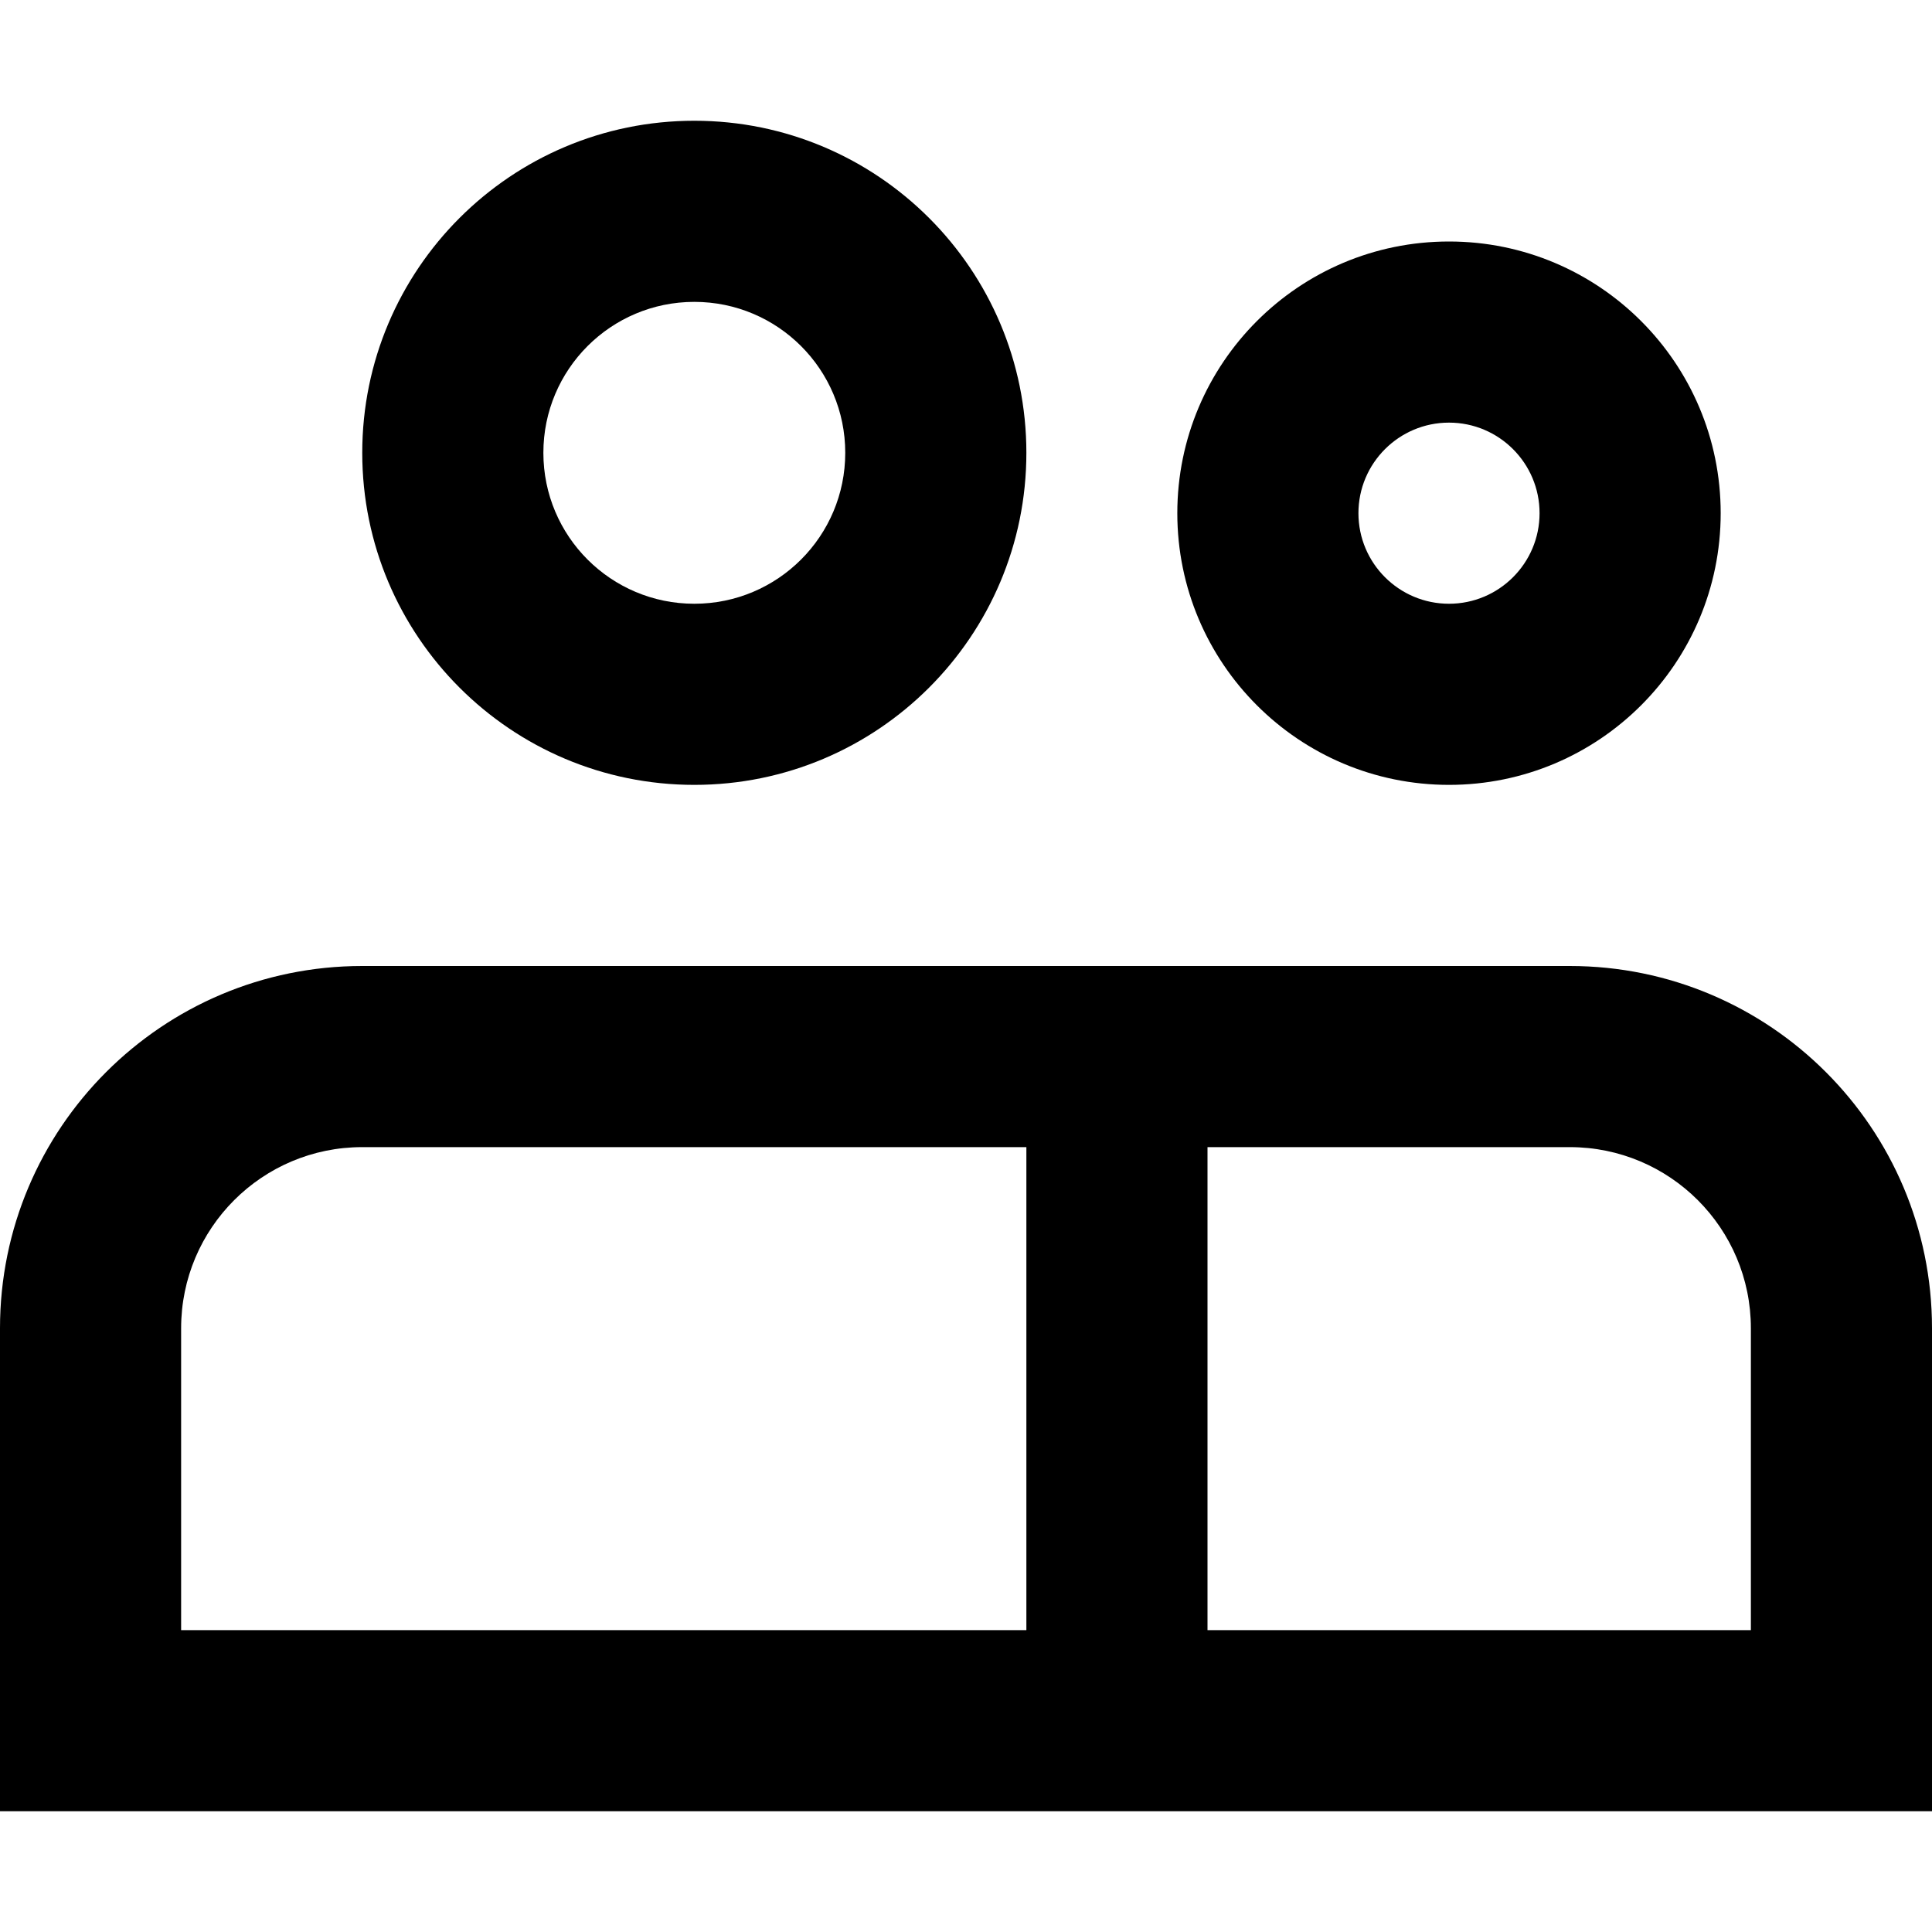
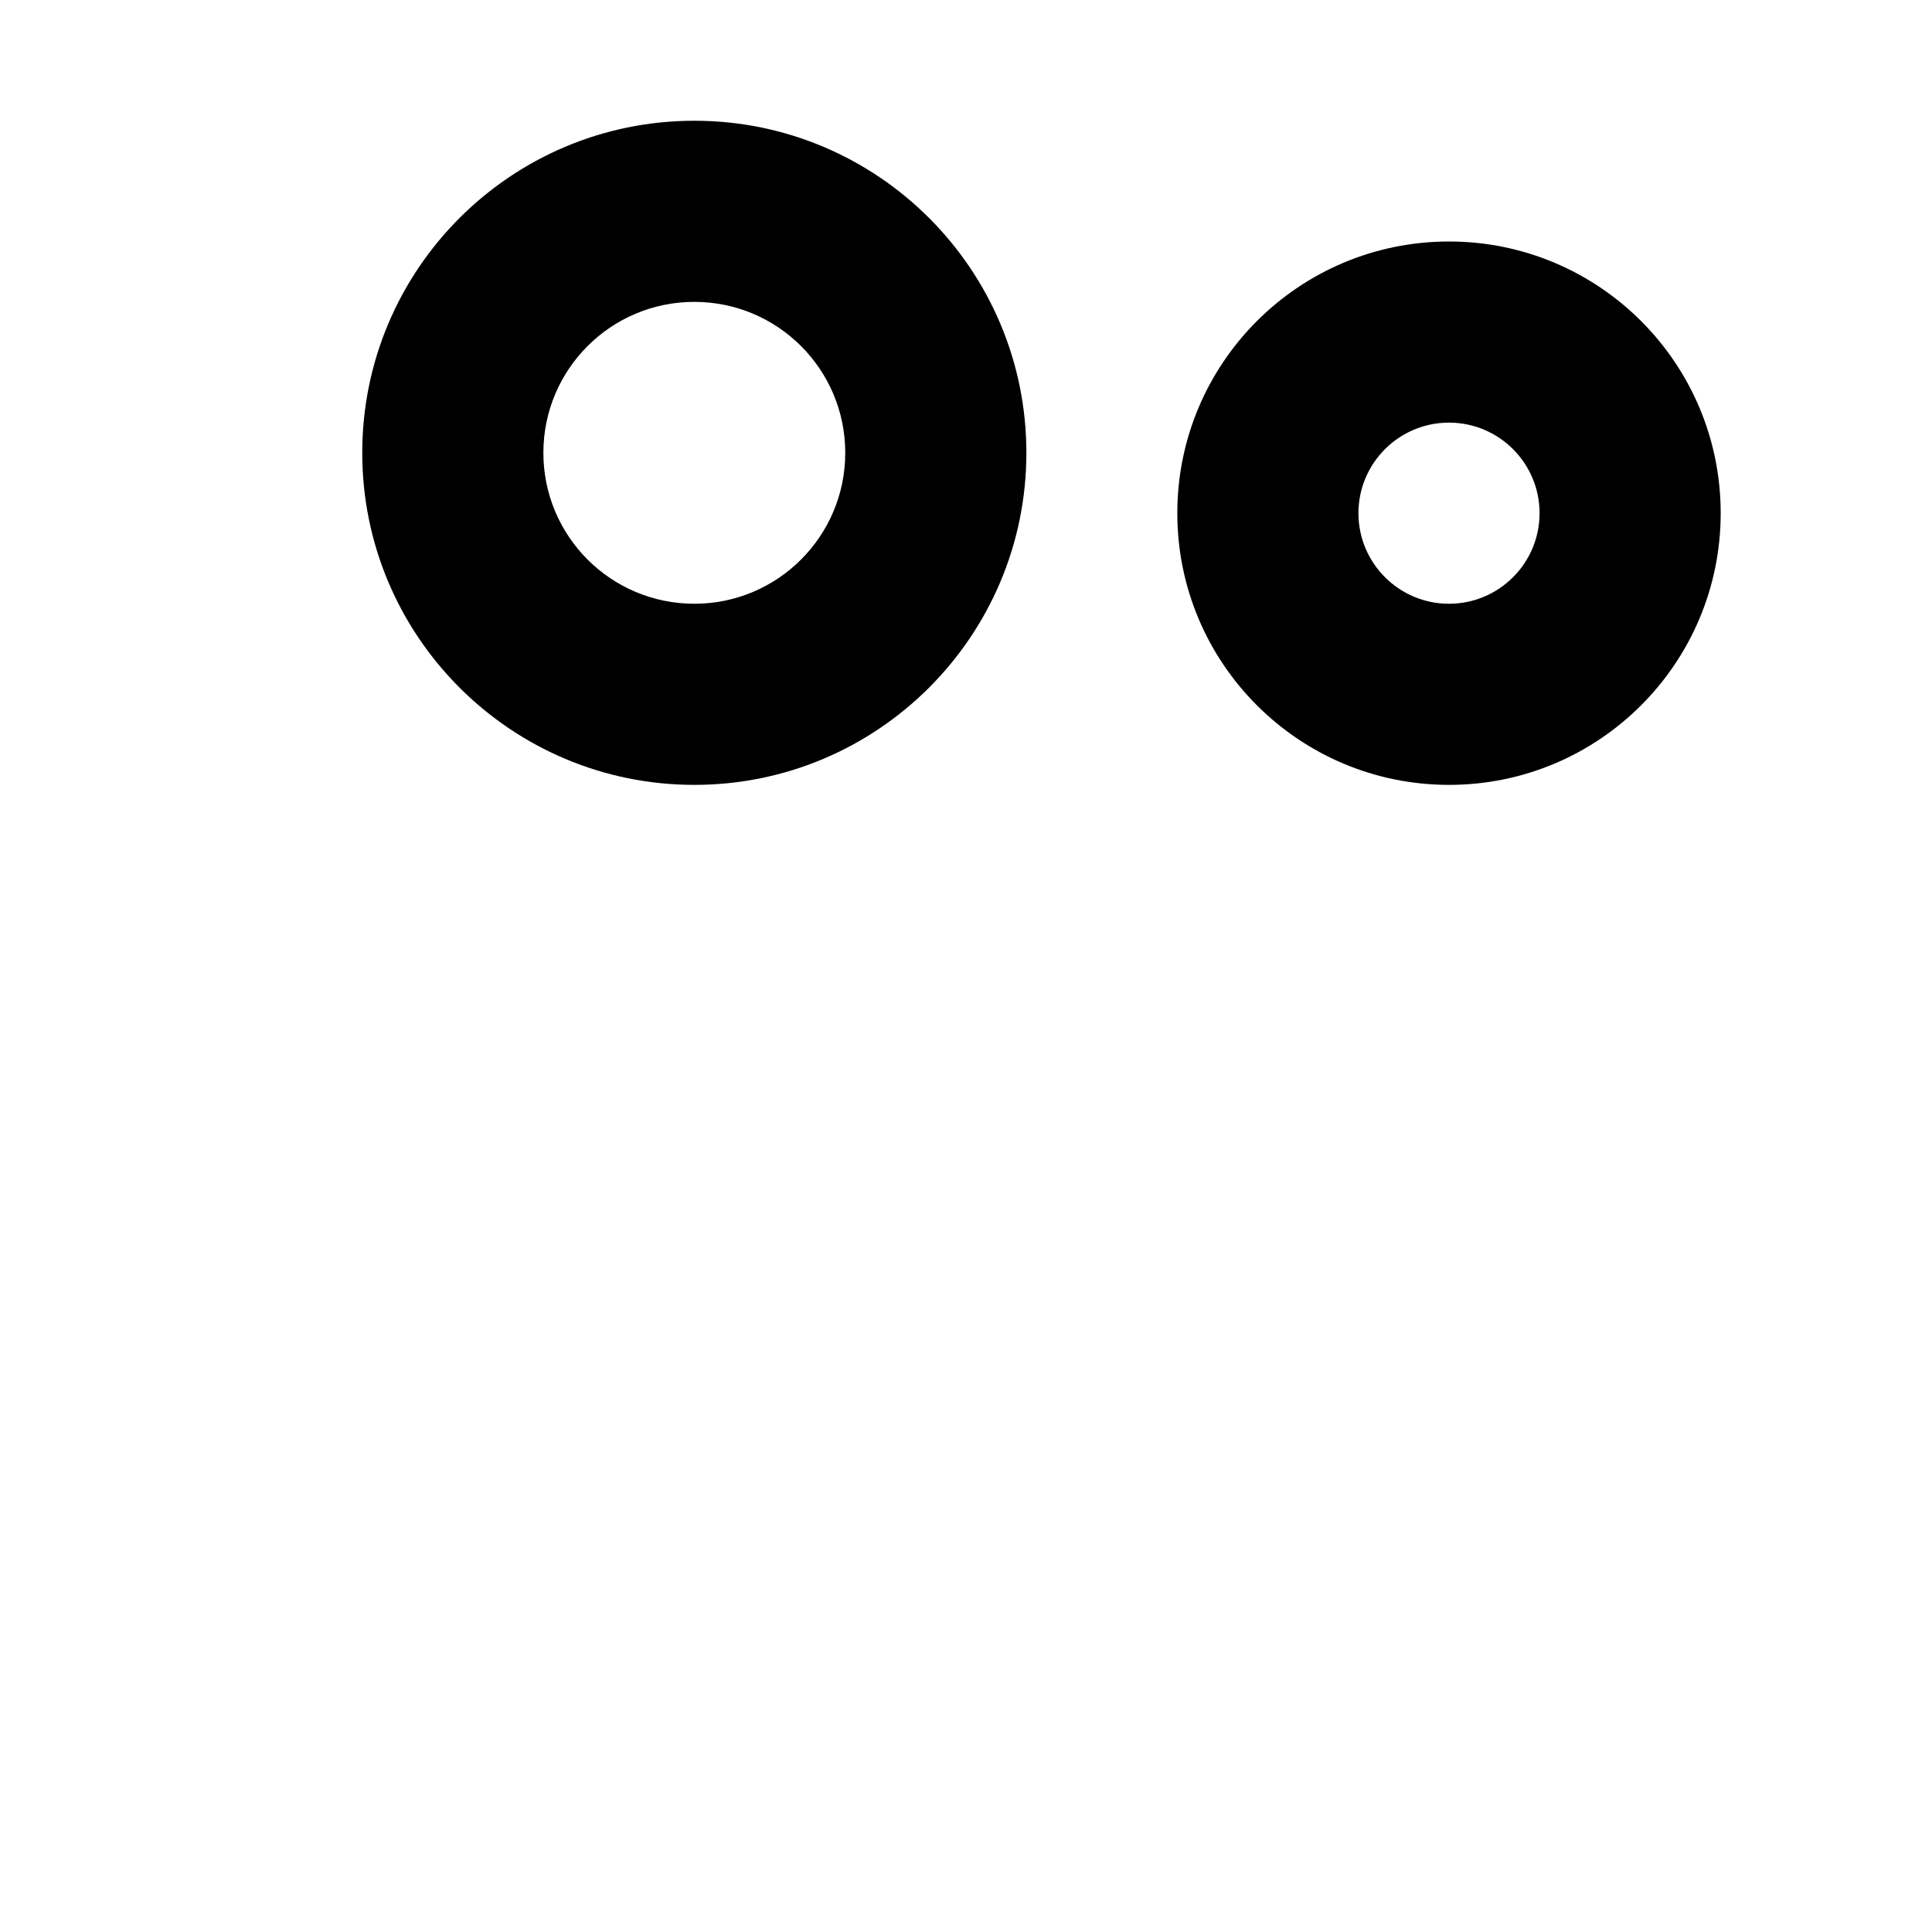
<svg xmlns="http://www.w3.org/2000/svg" width="24" height="24" viewBox="0 0 24 24" fill="none">
  <path fill-rule="evenodd" clip-rule="evenodd" d="M8.625 9.75C10.903 9.75 12.75 7.903 12.75 5.625C12.75 3.347 10.903 1.5 8.625 1.5C6.347 1.5 4.5 3.347 4.5 5.625C4.5 7.903 6.347 9.75 8.625 9.75ZM8.625 7.5C9.661 7.5 10.5 6.661 10.5 5.625C10.5 4.589 9.661 3.75 8.625 3.75C7.589 3.75 6.75 4.589 6.75 5.625C6.75 6.661 7.589 7.5 8.625 7.5Z" fill="black" />
  <path fill-rule="evenodd" clip-rule="evenodd" d="M21.375 6.375C21.375 8.239 19.864 9.75 18 9.75C16.136 9.75 14.625 8.239 14.625 6.375C14.625 4.511 16.136 3 18 3C19.864 3 21.375 4.511 21.375 6.375ZM19.125 6.375C19.125 6.996 18.621 7.5 18 7.5C17.379 7.5 16.875 6.996 16.875 6.375C16.875 5.754 17.379 5.25 18 5.25C18.621 5.25 19.125 5.754 19.125 6.375Z" fill="black" />
-   <path fill-rule="evenodd" clip-rule="evenodd" d="M19.5 12C21.985 12 24 14.015 24 16.5V22.5H0V16.5C0 14.015 2.015 12 4.5 12H19.5ZM21.75 16.5V20.25H15V14.25H19.5C20.743 14.25 21.75 15.257 21.75 16.5ZM12.75 14.25V20.25H2.25V16.5C2.25 15.257 3.257 14.25 4.5 14.25H12.75Z" fill="black" />
</svg>